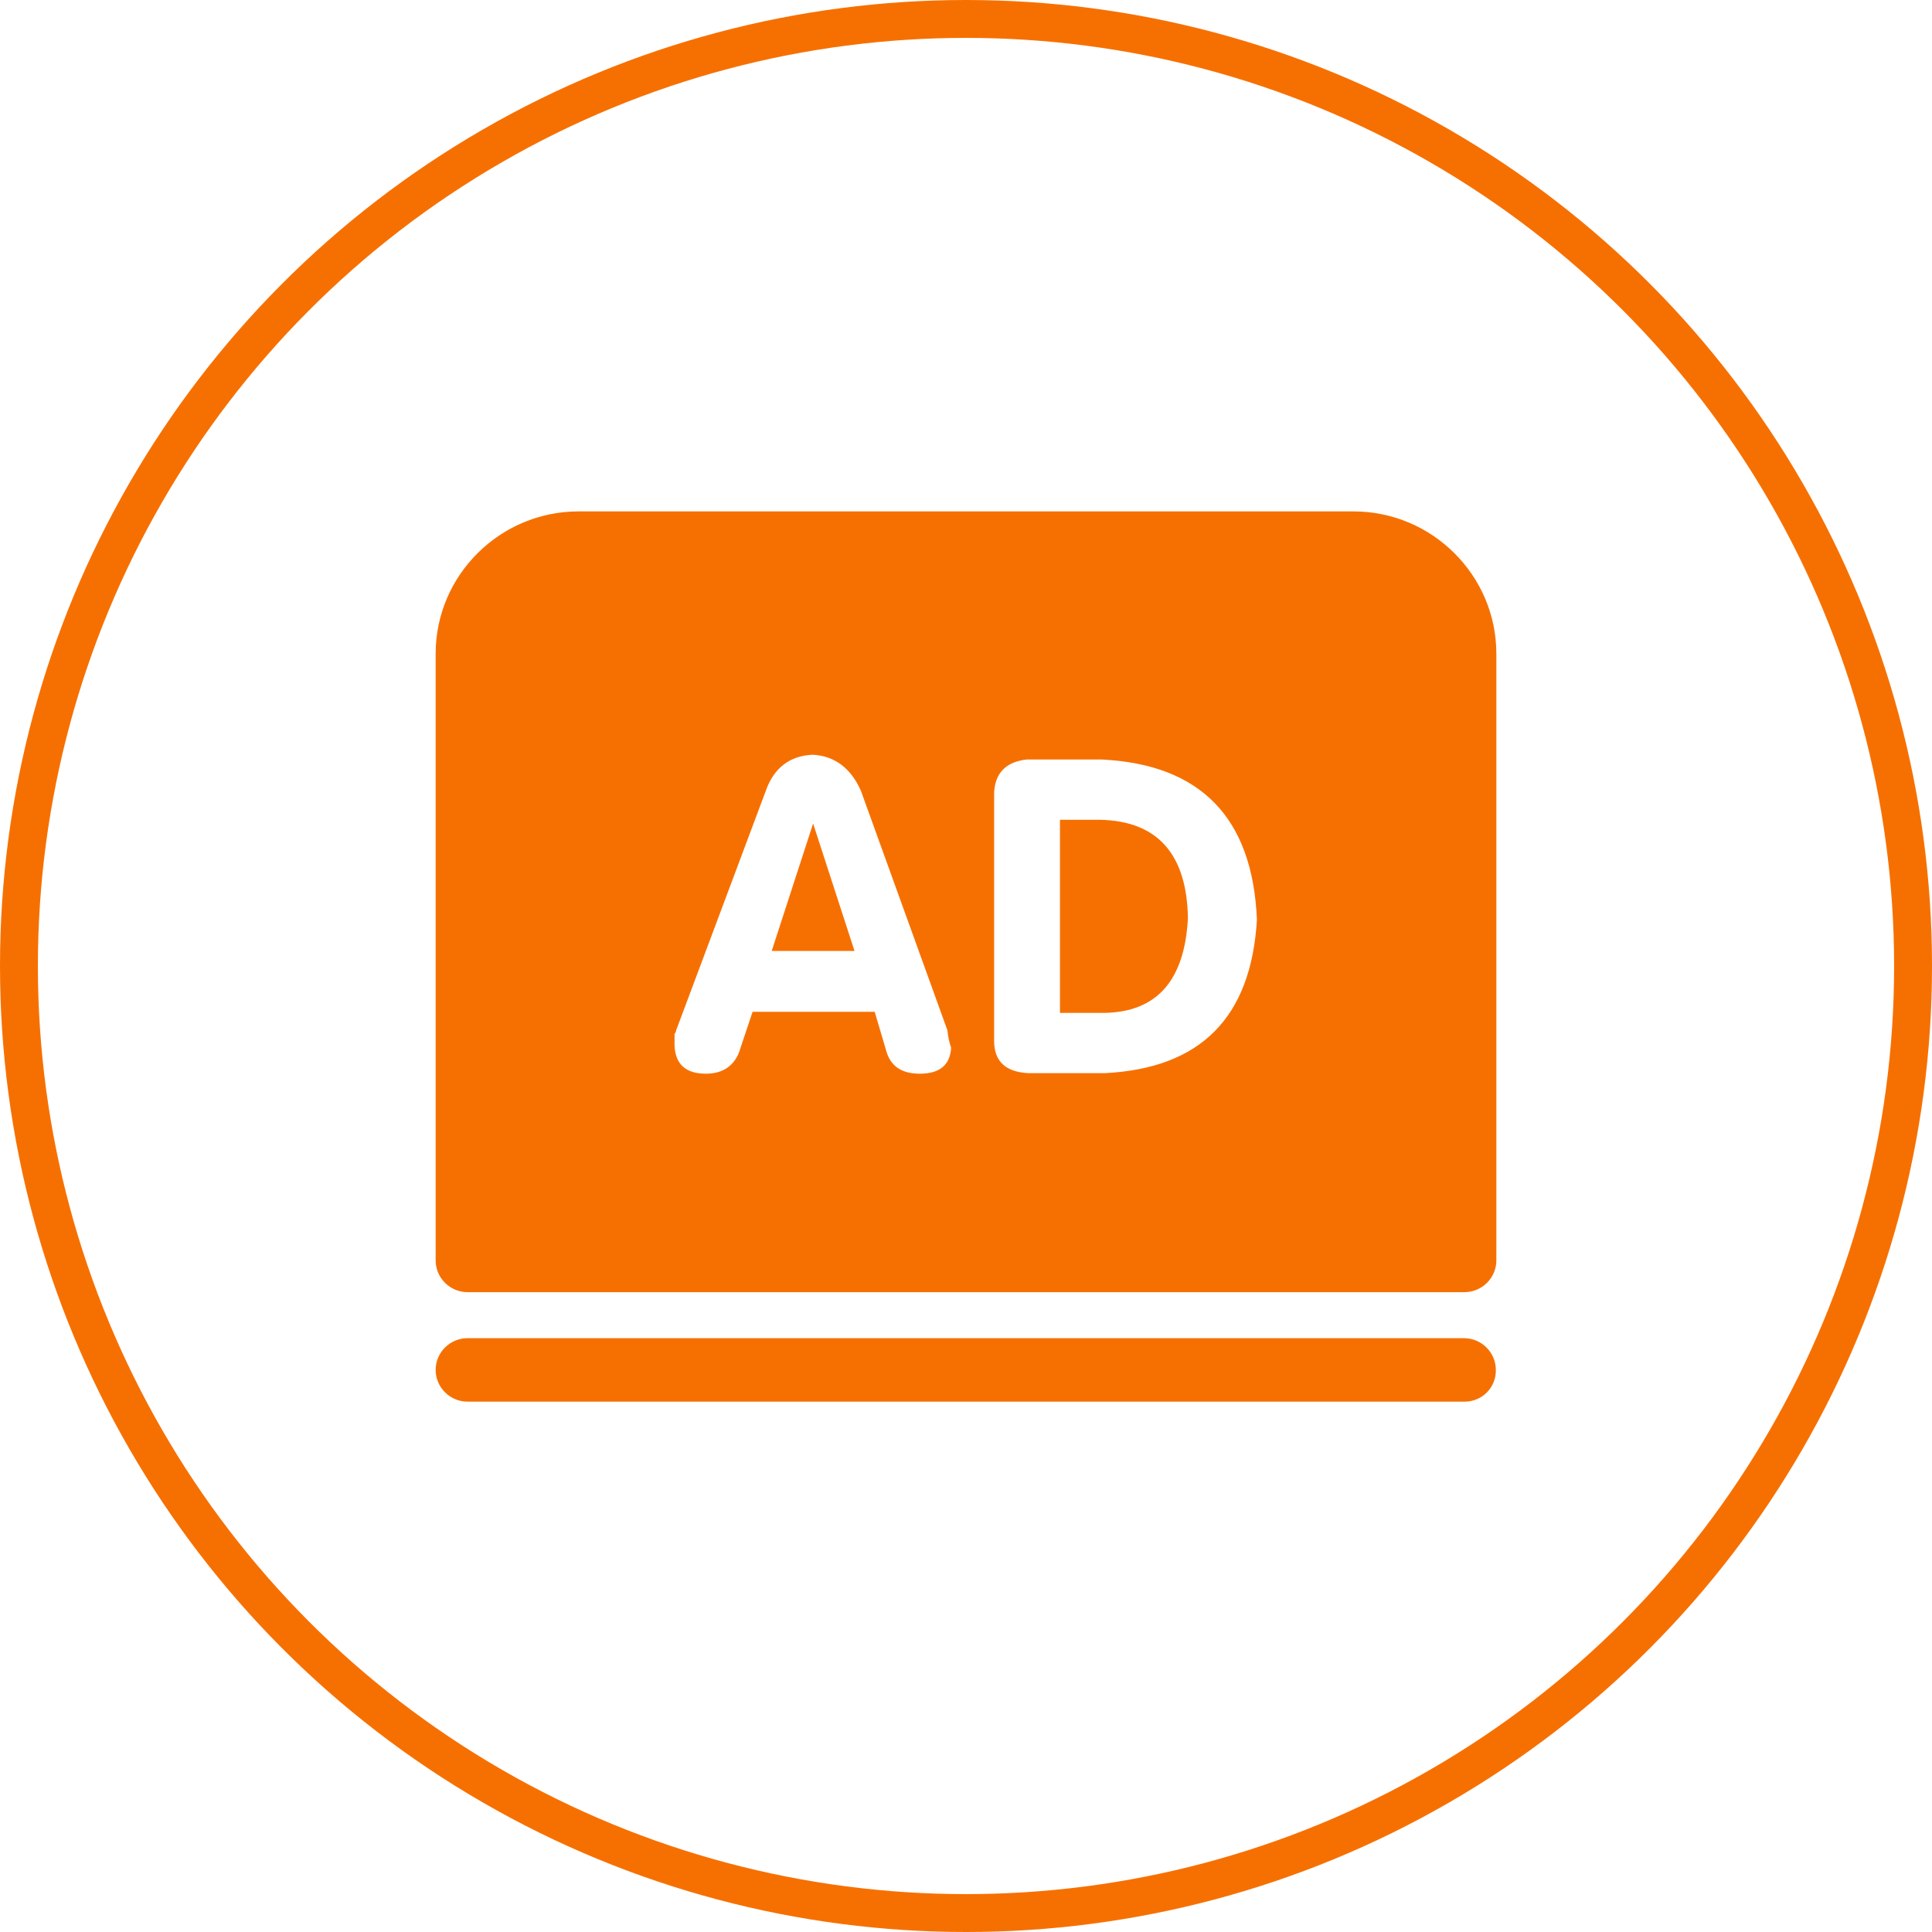
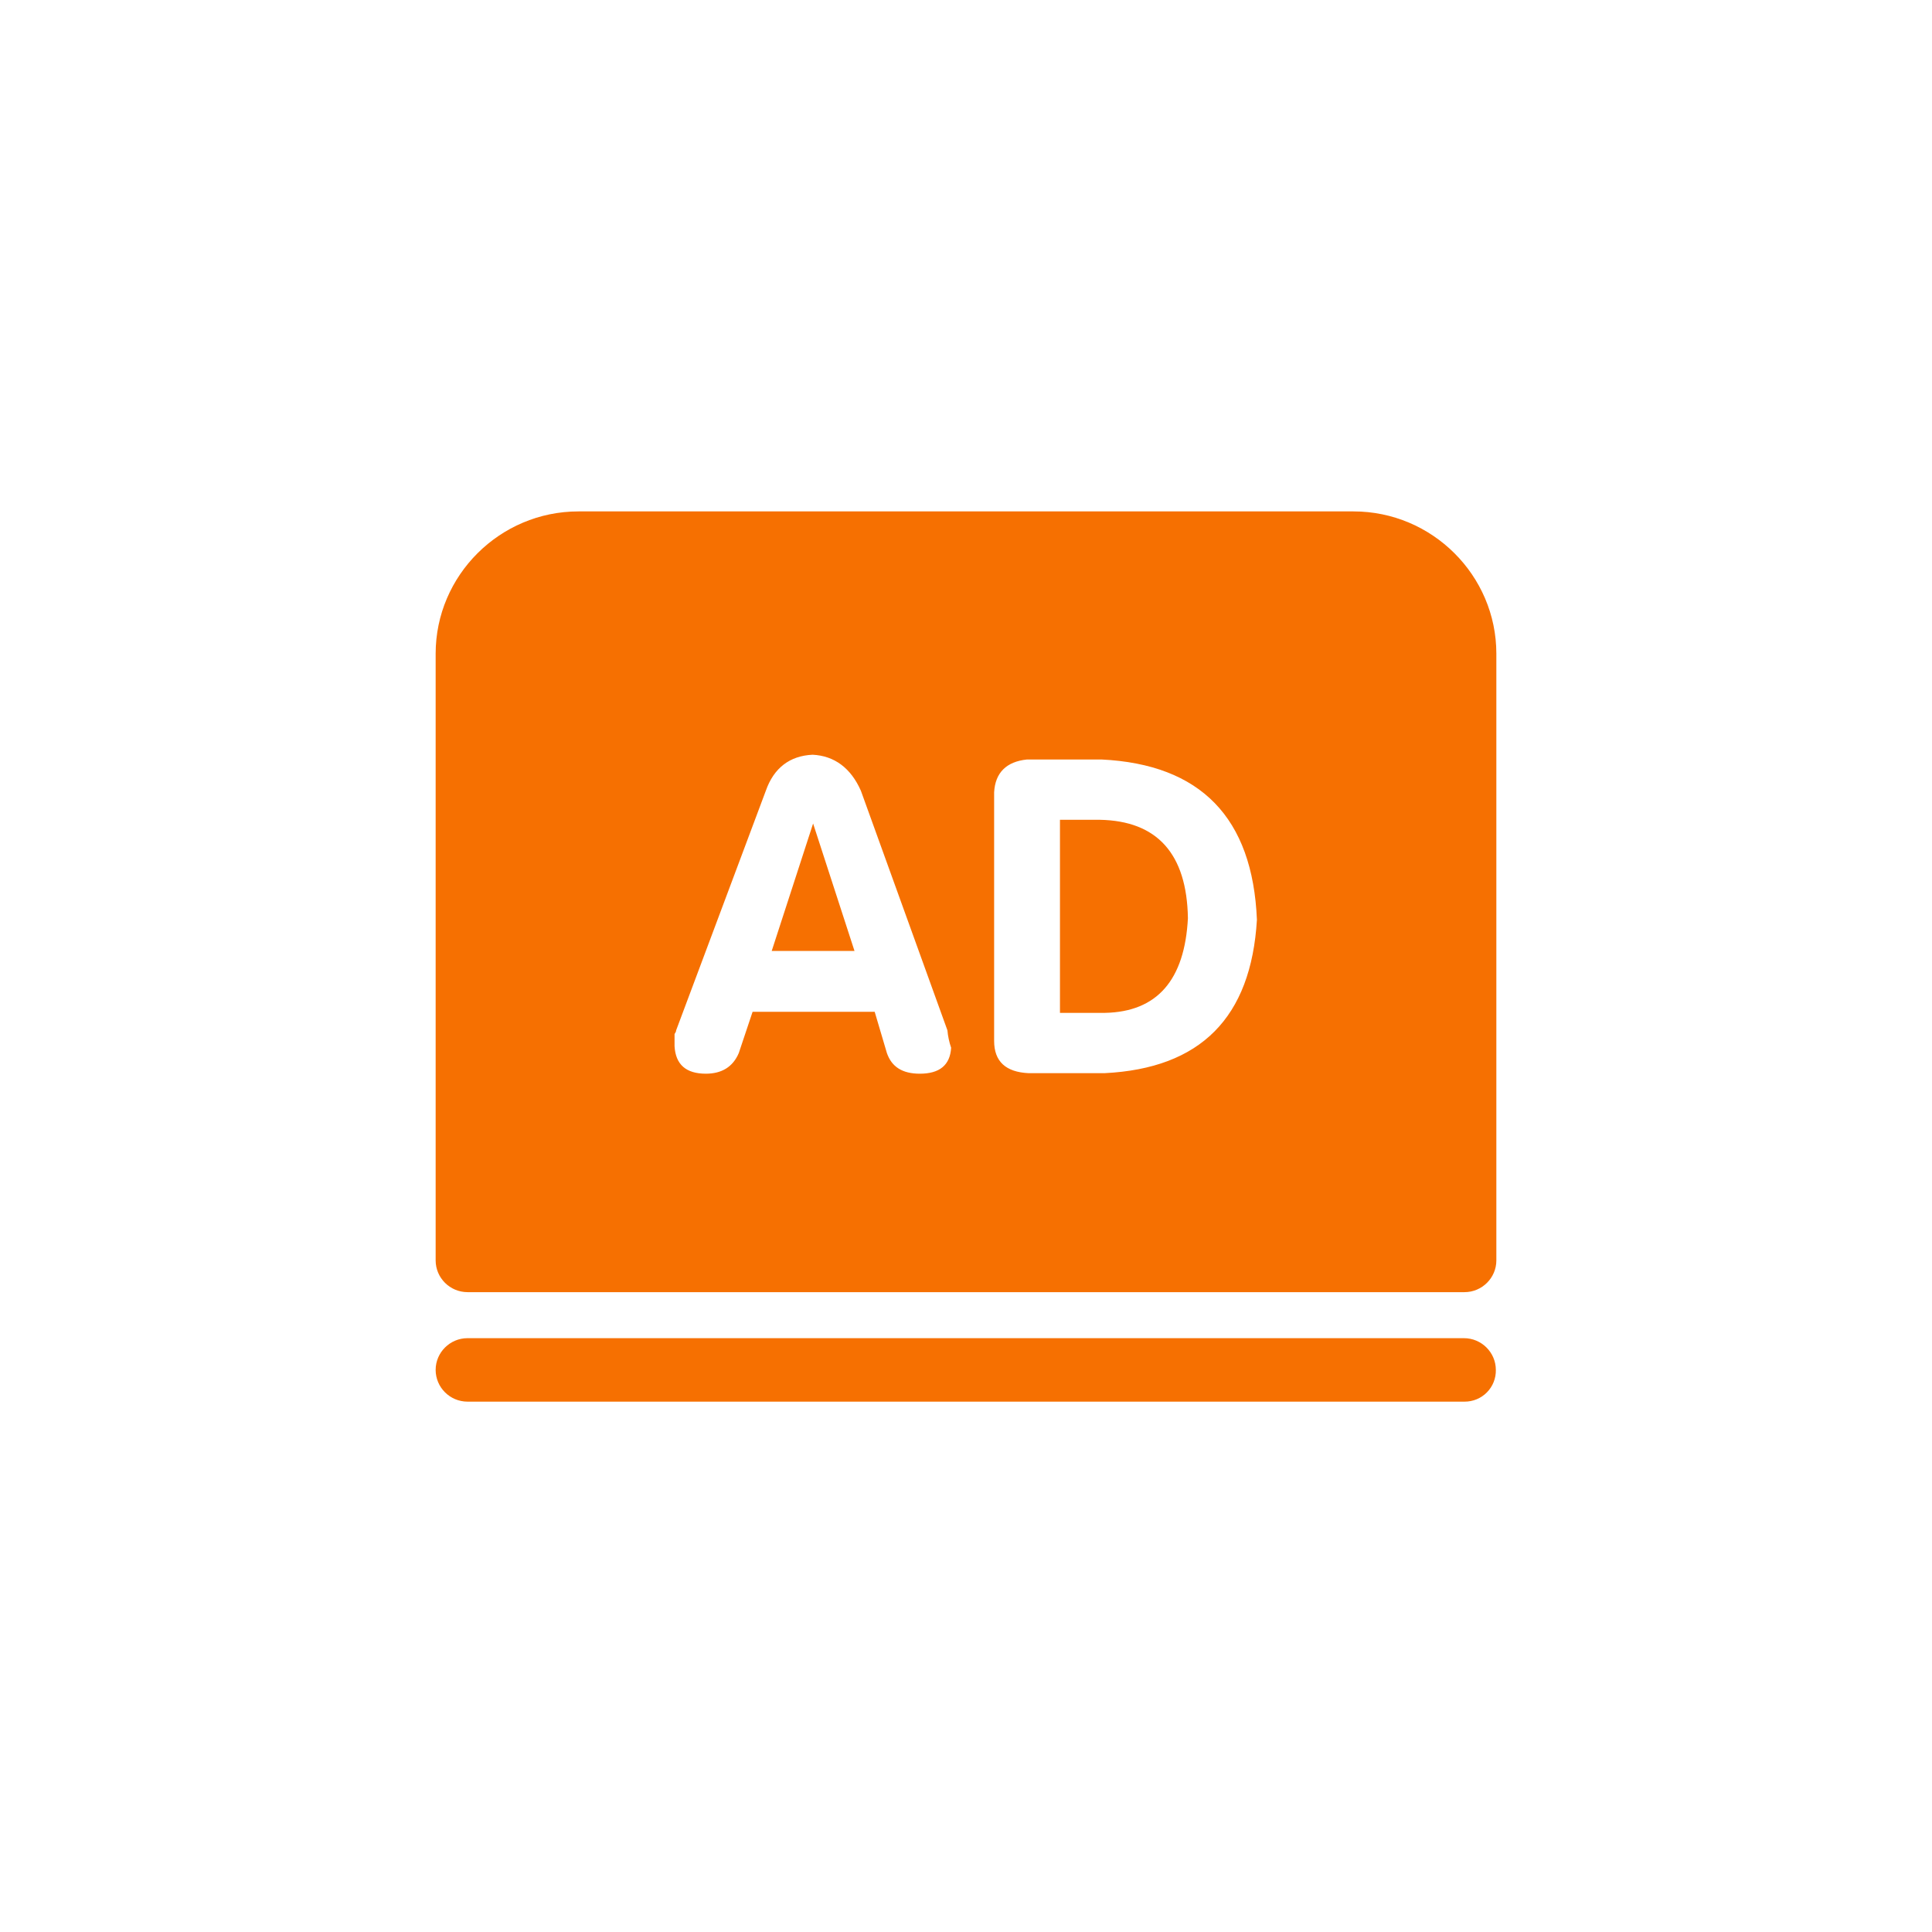
<svg xmlns="http://www.w3.org/2000/svg" width="102px" height="102px" viewBox="0 0 102 102" version="1.1">
  <title>icon-26-hover</title>
  <desc>Created with Sketch.</desc>
  <g id="页面-1" stroke="none" stroke-width="1" fill="none" fill-rule="evenodd">
    <g id="2" transform="translate(-545, -908)">
      <g id="icon-26-hover" transform="translate(546, 909)">
-         <circle id="椭圆形" stroke="#F67001" stroke-width="2" cx="50" cy="50" r="50" />
        <g id="编组" transform="translate(22, 26)" fill="#F67001" fill-rule="nonzero">
-           <path d="M54.318,41.219 L1.682,41.219 C0.754,41.217 0.002,40.468 -2.27373675e-13,39.544 L-2.27373675e-13,7.512 C-2.27373675e-13,3.379 3.391,0 7.54,0 L48.46,0 C52.609,0 56,3.379 56,7.512 L56,39.544 C56,40.465 55.243,41.219 54.318,41.219 Z M54.318,47 L1.682,47 C0.754,46.998 0.002,46.249 -2.27373675e-13,45.324 C-2.27373675e-13,44.403 0.757,43.649 1.682,43.649 L54.29,43.649 C55.215,43.649 55.973,44.403 55.973,45.324 C55.983,45.767 55.813,46.195 55.501,46.511 C55.19,46.827 54.763,47.003 54.318,47 L54.318,47 Z M12.697,27.396 C12.697,27.452 12.669,27.507 12.613,27.591 L12.613,28.233 C12.669,29.211 13.229,29.686 14.266,29.686 C15.107,29.686 15.696,29.323 16.004,28.597 L16.733,26.418 L23.179,26.418 L23.824,28.597 C24.076,29.323 24.637,29.686 25.562,29.686 C26.599,29.686 27.159,29.239 27.215,28.317 C27.113,28.019 27.047,27.71 27.019,27.396 L22.45,14.745 C21.918,13.544 21.049,12.902 19.9,12.846 C18.695,12.902 17.854,13.544 17.433,14.745 L12.697,27.396 L12.697,27.396 Z M19.928,16.477 L22.114,23.207 L17.742,23.207 L19.928,16.477 Z M29.485,27.954 C29.485,29.043 30.102,29.602 31.307,29.658 L35.315,29.658 C40.388,29.406 43.051,26.725 43.359,21.559 C43.135,16.169 40.388,13.349 35.147,13.097 L31.223,13.097 C30.13,13.209 29.542,13.796 29.485,14.829 L29.485,27.954 Z M32.961,16.281 L35.063,16.281 C38.09,16.337 39.66,18.068 39.716,21.475 C39.548,24.743 38.09,26.418 35.343,26.474 L32.961,26.474 L32.961,16.281 Z" id="形状" />
+           <path d="M54.318,41.219 L1.682,41.219 C0.754,41.217 0.002,40.468 -2.27373675e-13,39.544 L-2.27373675e-13,7.512 C-2.27373675e-13,3.379 3.391,0 7.54,0 L48.46,0 C52.609,0 56,3.379 56,7.512 L56,39.544 C56,40.465 55.243,41.219 54.318,41.219 Z M54.318,47 L1.682,47 C0.754,46.998 0.002,46.249 -2.27373675e-13,45.324 C-2.27373675e-13,44.403 0.757,43.649 1.682,43.649 L54.29,43.649 C55.215,43.649 55.973,44.403 55.973,45.324 C55.983,45.767 55.813,46.195 55.501,46.511 C55.19,46.827 54.763,47.003 54.318,47 L54.318,47 Z M12.697,27.396 C12.697,27.452 12.669,27.507 12.613,27.591 L12.613,28.233 C12.669,29.211 13.229,29.686 14.266,29.686 C15.107,29.686 15.696,29.323 16.004,28.597 L16.733,26.418 L23.179,26.418 L23.824,28.597 C24.076,29.323 24.637,29.686 25.562,29.686 C26.599,29.686 27.159,29.239 27.215,28.317 C27.113,28.019 27.047,27.71 27.019,27.396 L22.45,14.745 C21.918,13.544 21.049,12.902 19.9,12.846 C18.695,12.902 17.854,13.544 17.433,14.745 L12.697,27.396 L12.697,27.396 Z M19.928,16.477 L22.114,23.207 L17.742,23.207 L19.928,16.477 Z M29.485,27.954 C29.485,29.043 30.102,29.602 31.307,29.658 L35.315,29.658 C40.388,29.406 43.051,26.725 43.359,21.559 C43.135,16.169 40.388,13.349 35.147,13.097 L31.223,13.097 C30.13,13.209 29.542,13.796 29.485,14.829 L29.485,27.954 Z M32.961,16.281 L35.063,16.281 C38.09,16.337 39.66,18.068 39.716,21.475 C39.548,24.743 38.09,26.418 35.343,26.474 L32.961,26.474 Z" id="形状" />
        </g>
      </g>
    </g>
  </g>
</svg>